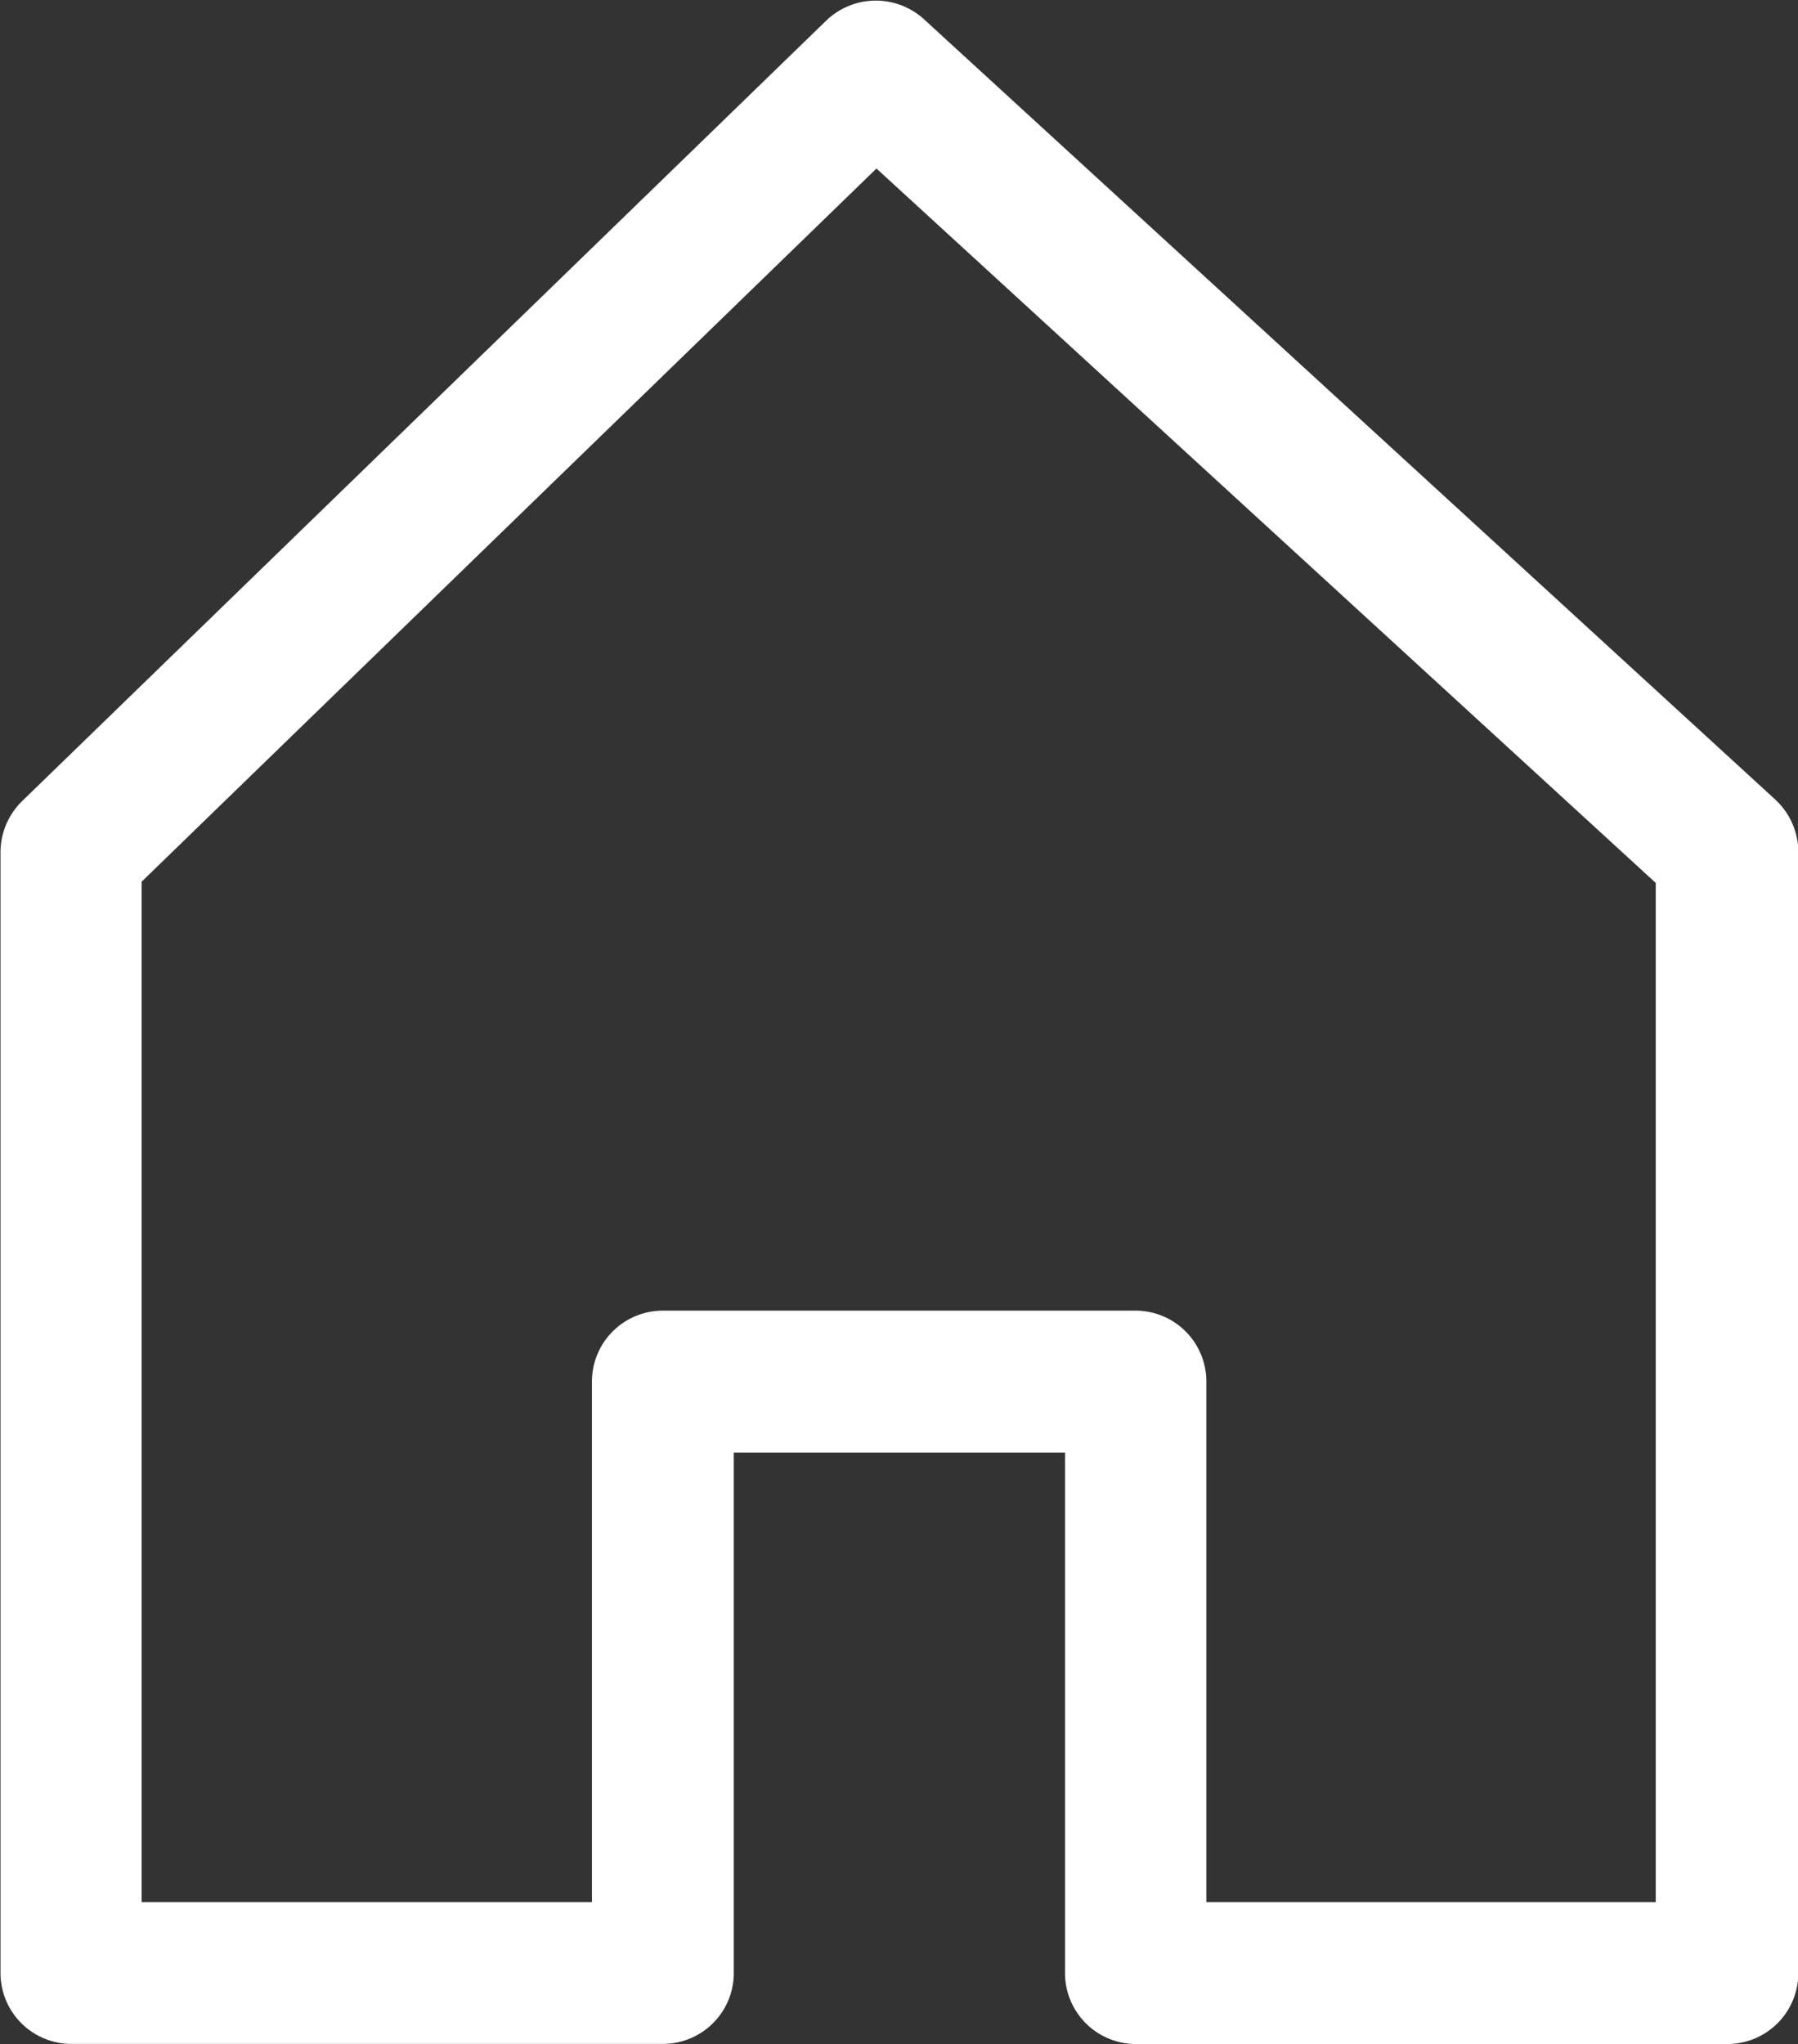
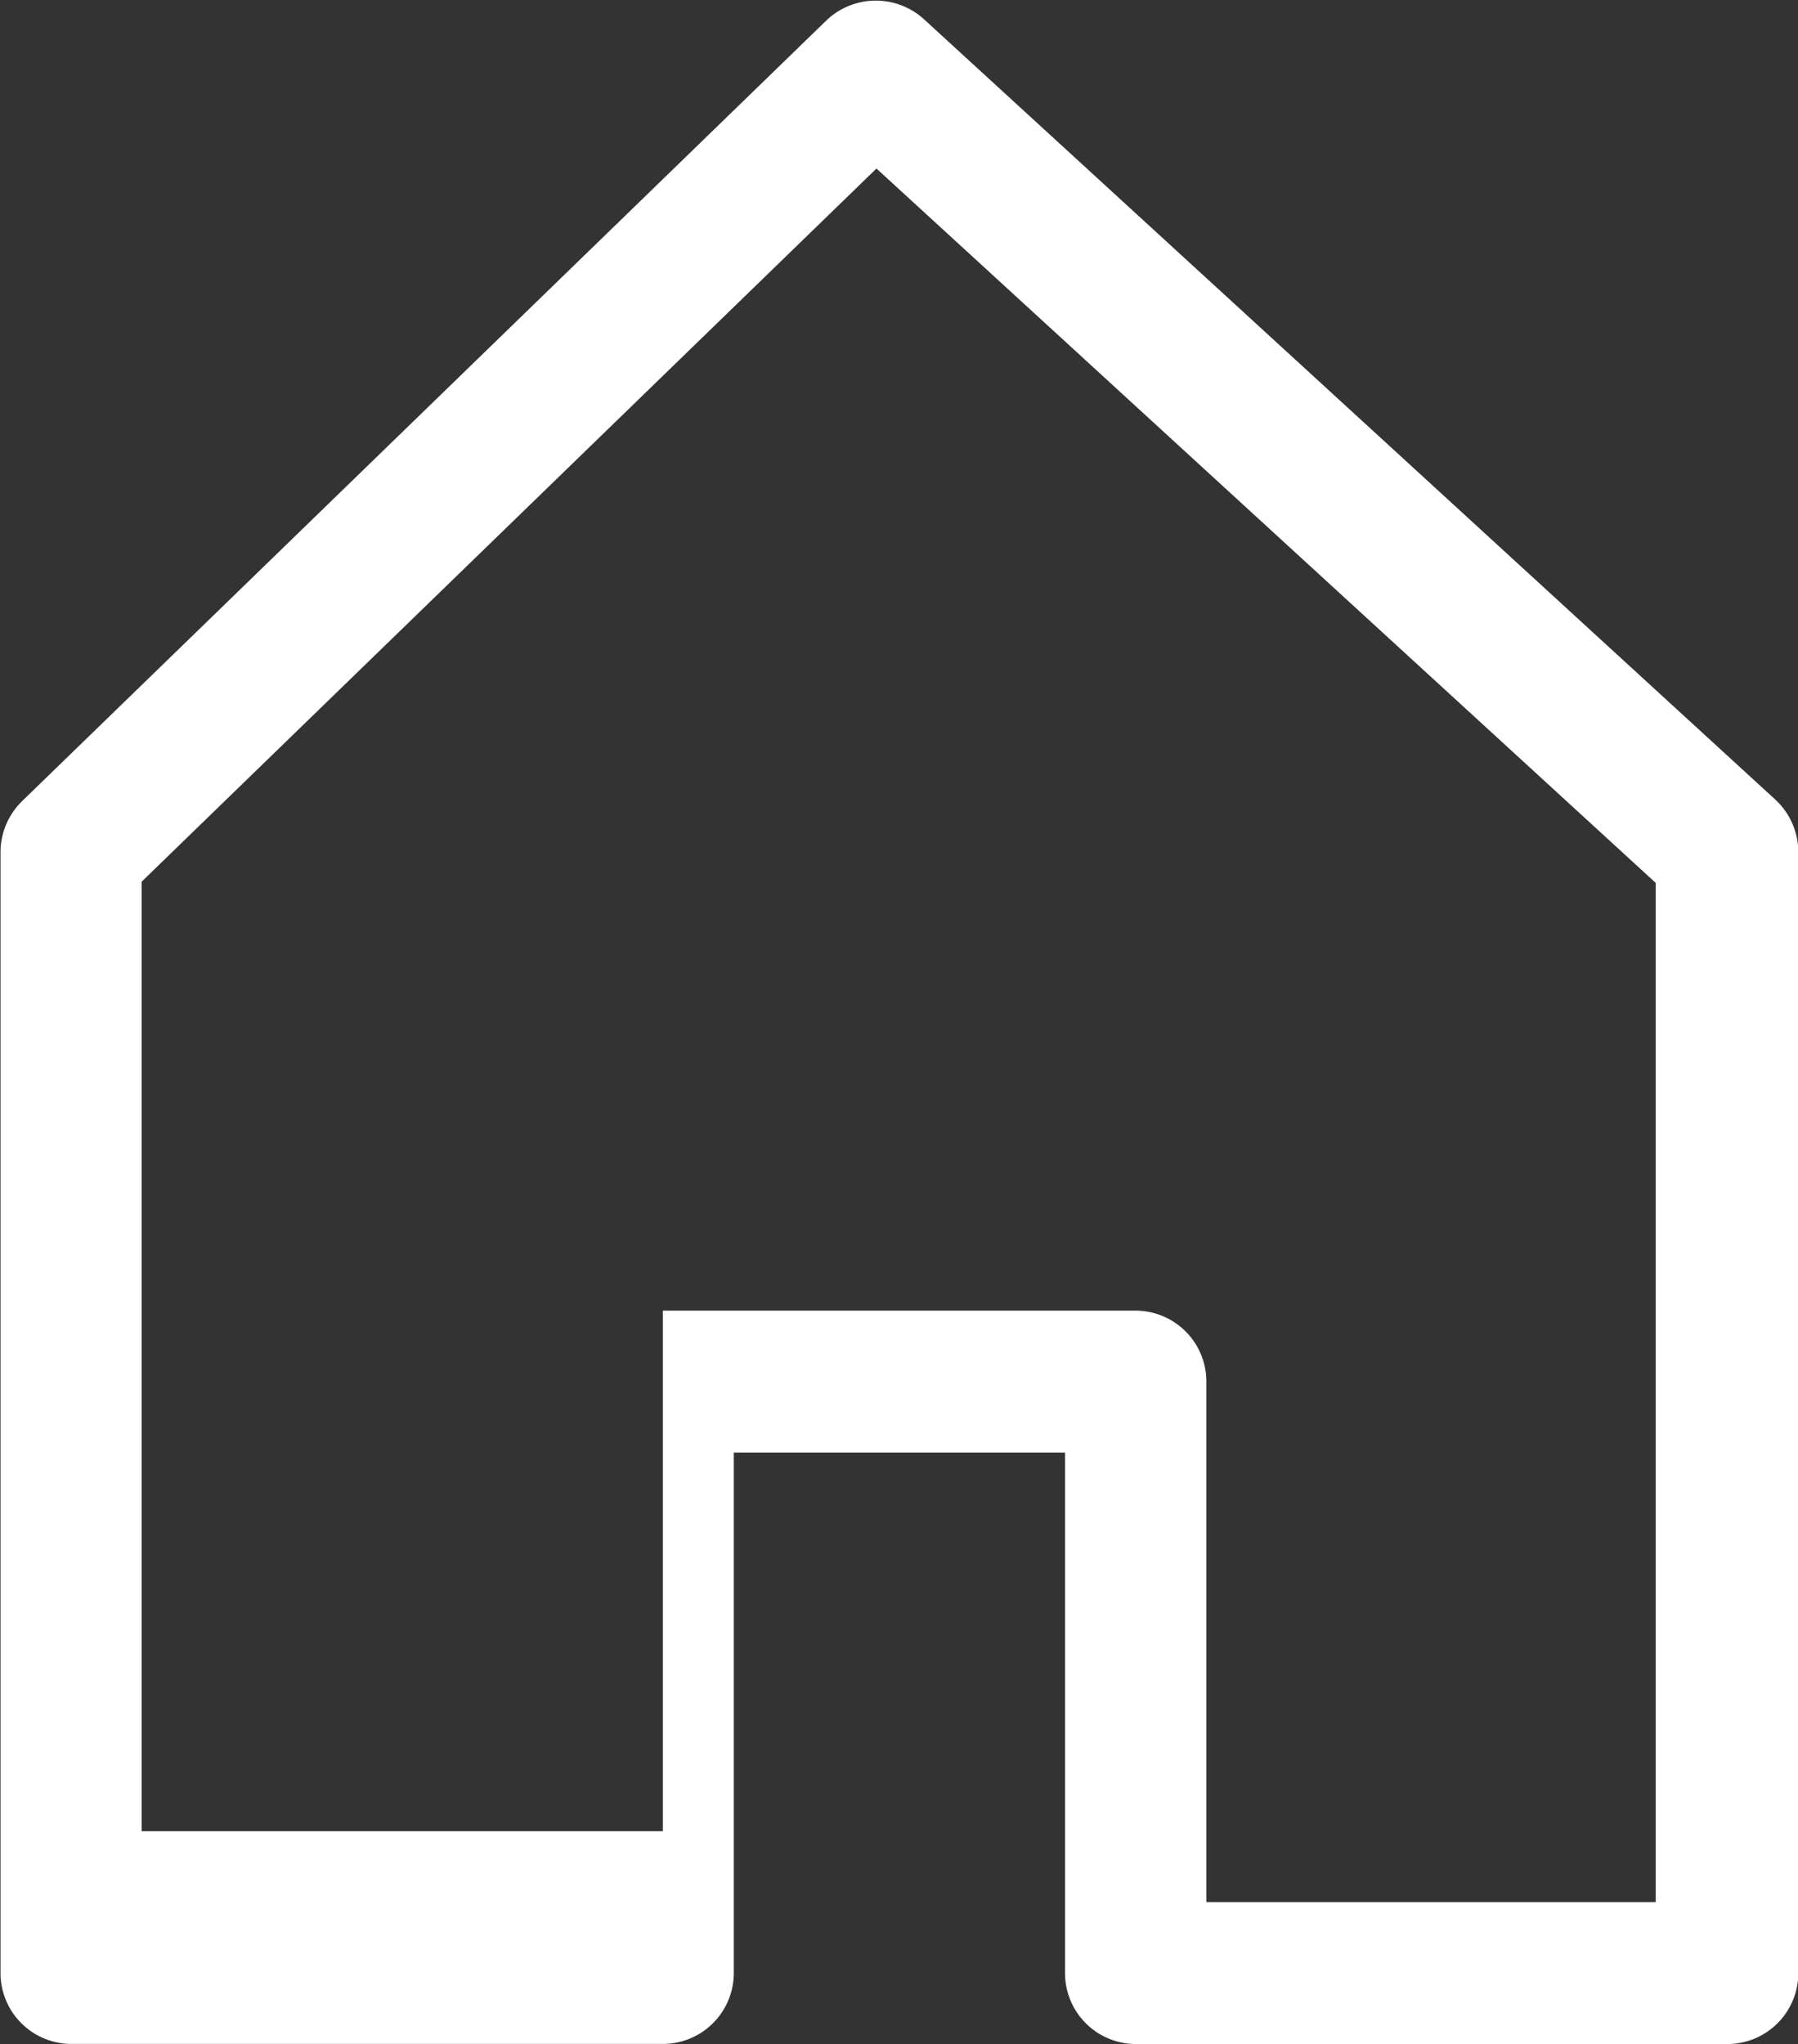
<svg xmlns="http://www.w3.org/2000/svg" width="17.593" height="20" viewBox="0 0 17.593 20">
  <rect x="0" y="0" width="17.593" height="20" fill="#333333" stroke="none" />
  <g transform="translate(-30.814 0)">
    <g transform="translate(30.814 0)">
-       <path d="M48.182,7.821,39.848.182A.7.7,0,0,0,38.9.2l-7.87,7.639a.7.7,0,0,0-.211.5V19.305a.694.694,0,0,0,.694.694H37.3a.694.694,0,0,0,.694-.694V14.213h3.241v5.093a.694.694,0,0,0,.694.694h5.787a.694.694,0,0,0,.694-.694V8.333A.7.7,0,0,0,48.182,7.821Zm-1.164,10.79h-4.4V13.518a.694.694,0,0,0-.694-.694H37.3a.694.694,0,0,0-.694.694v5.093H32.2V8.627l7.19-6.978,7.625,6.99v9.972Z" transform="translate(-30.814 0)" fill="#fff" />
+       <path d="M48.182,7.821,39.848.182A.7.7,0,0,0,38.9.2l-7.87,7.639a.7.7,0,0,0-.211.5V19.305a.694.694,0,0,0,.694.694H37.3a.694.694,0,0,0,.694-.694V14.213h3.241v5.093a.694.694,0,0,0,.694.694h5.787a.694.694,0,0,0,.694-.694V8.333A.7.7,0,0,0,48.182,7.821Zm-1.164,10.79h-4.4V13.518a.694.694,0,0,0-.694-.694H37.3v5.093H32.2V8.627l7.19-6.978,7.625,6.99v9.972Z" transform="translate(-30.814 0)" fill="#fff" />
    </g>
  </g>
</svg>